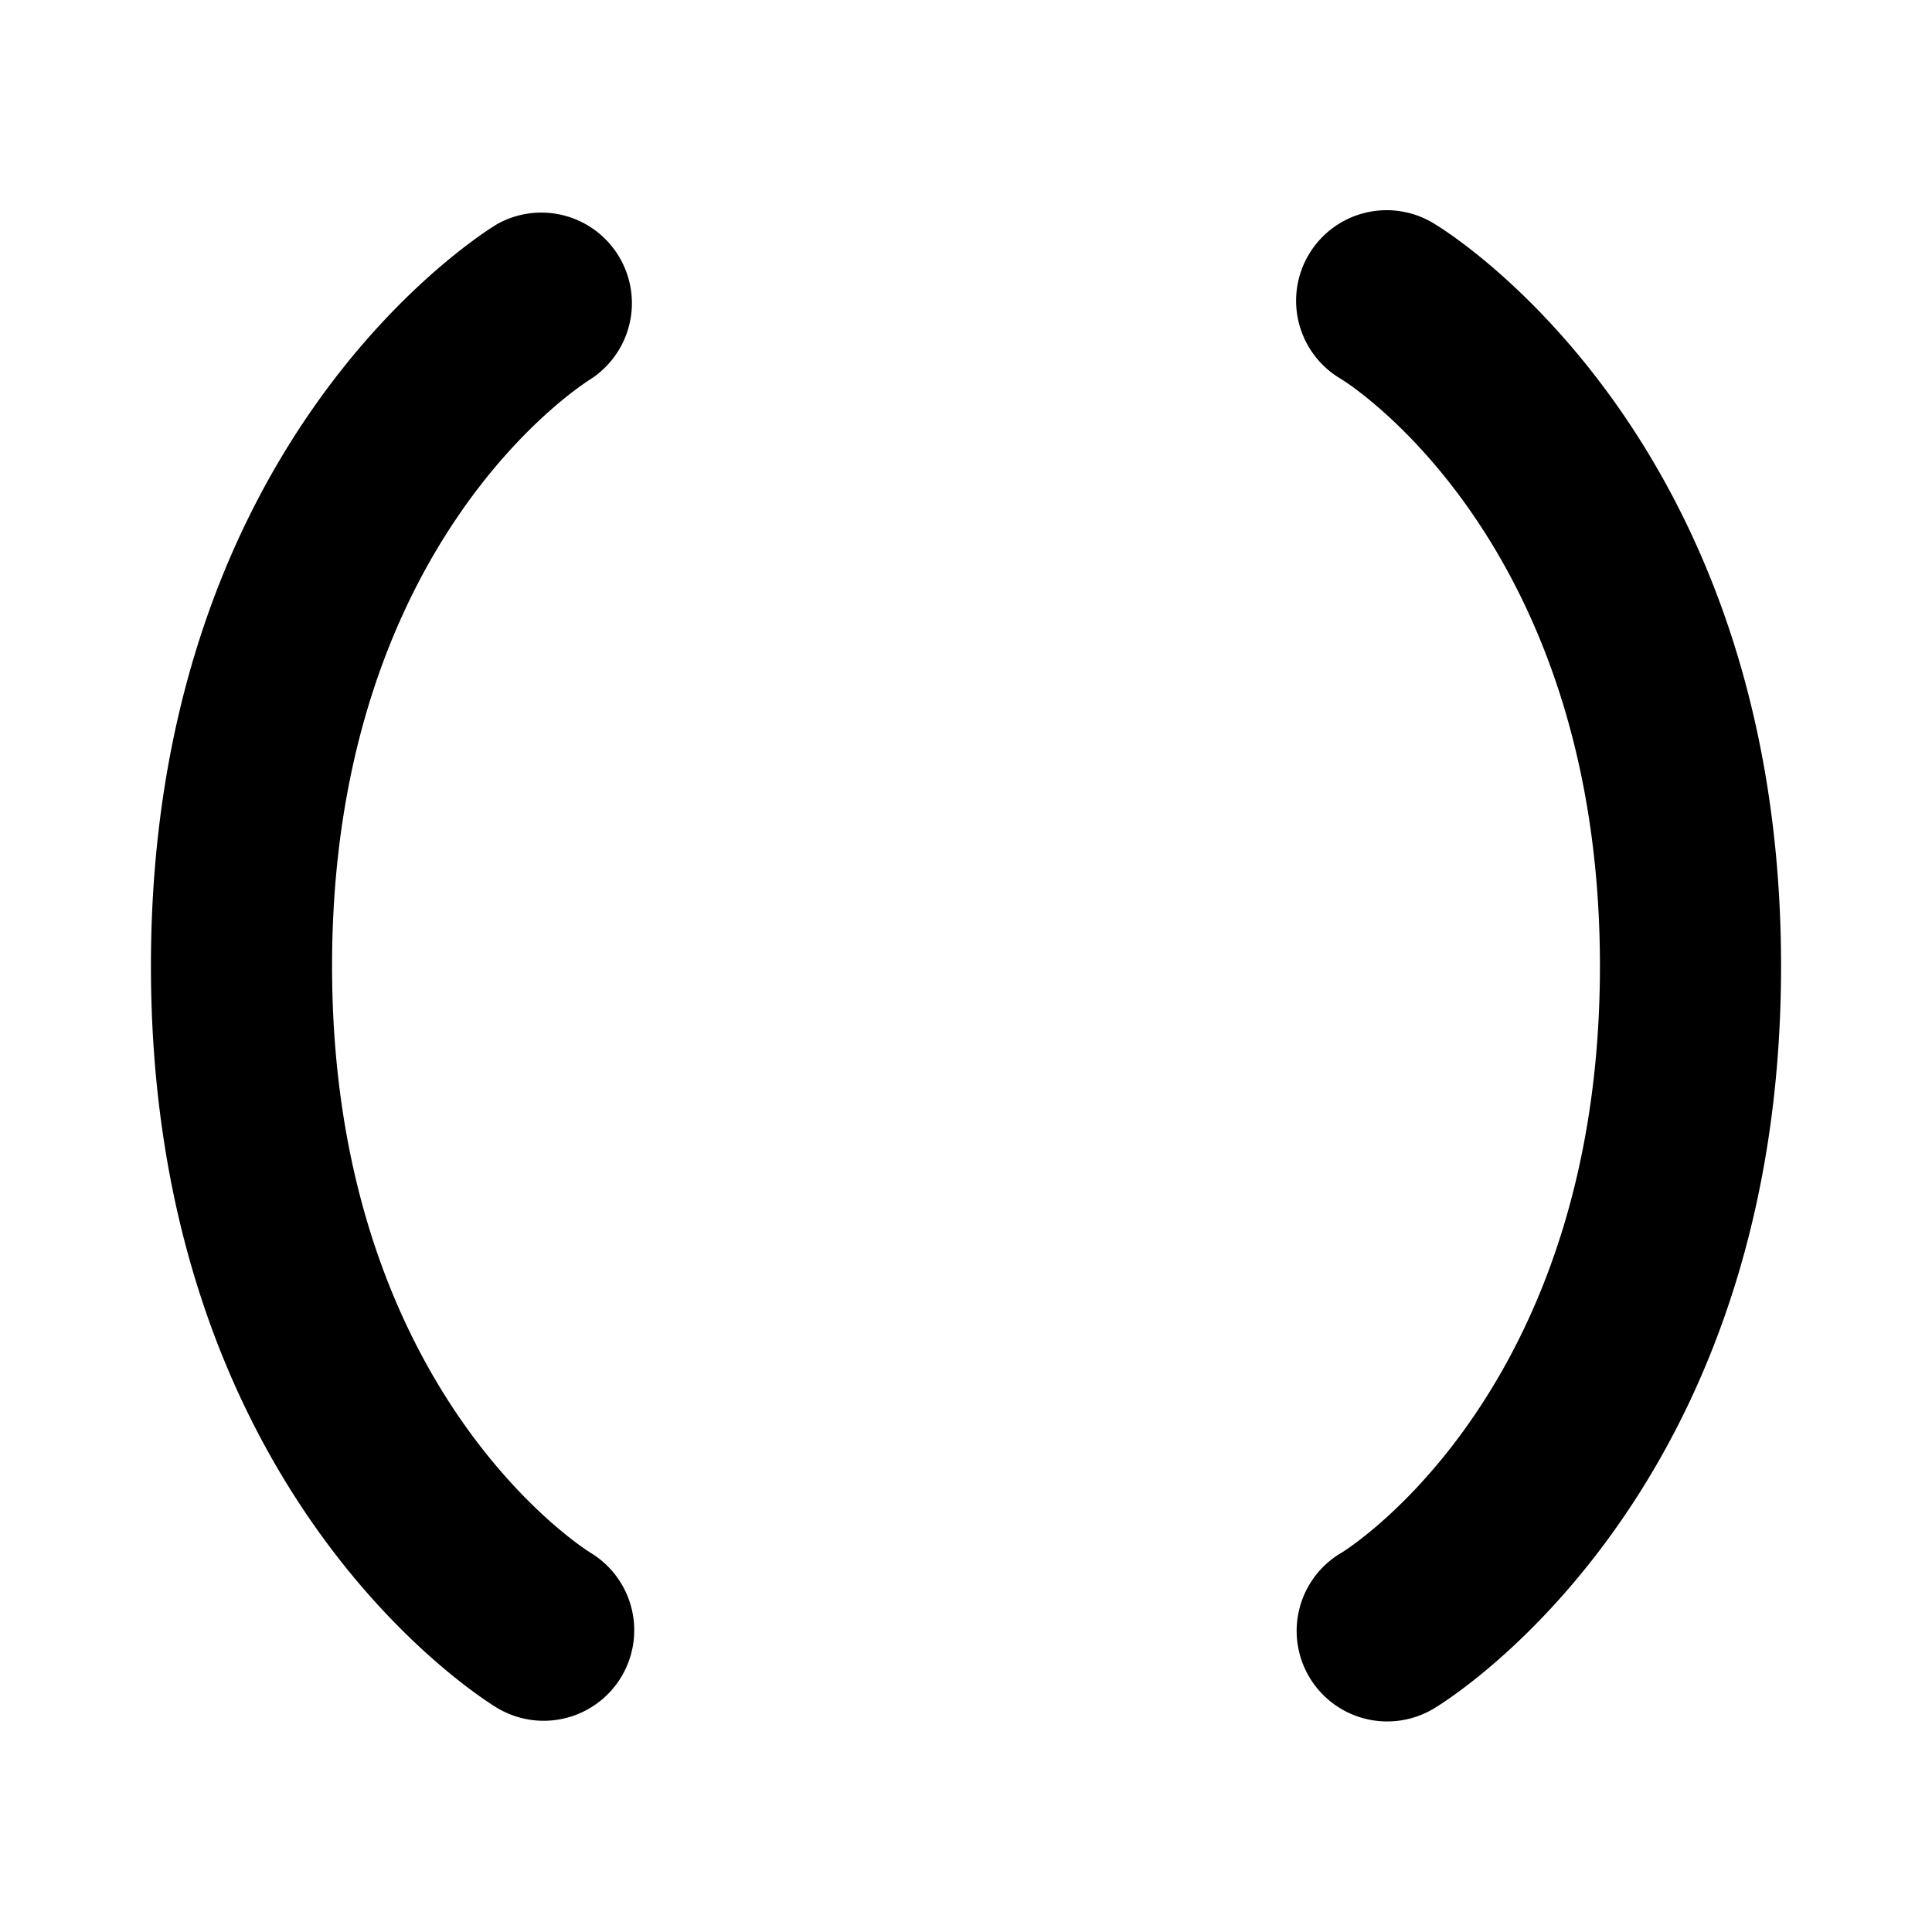
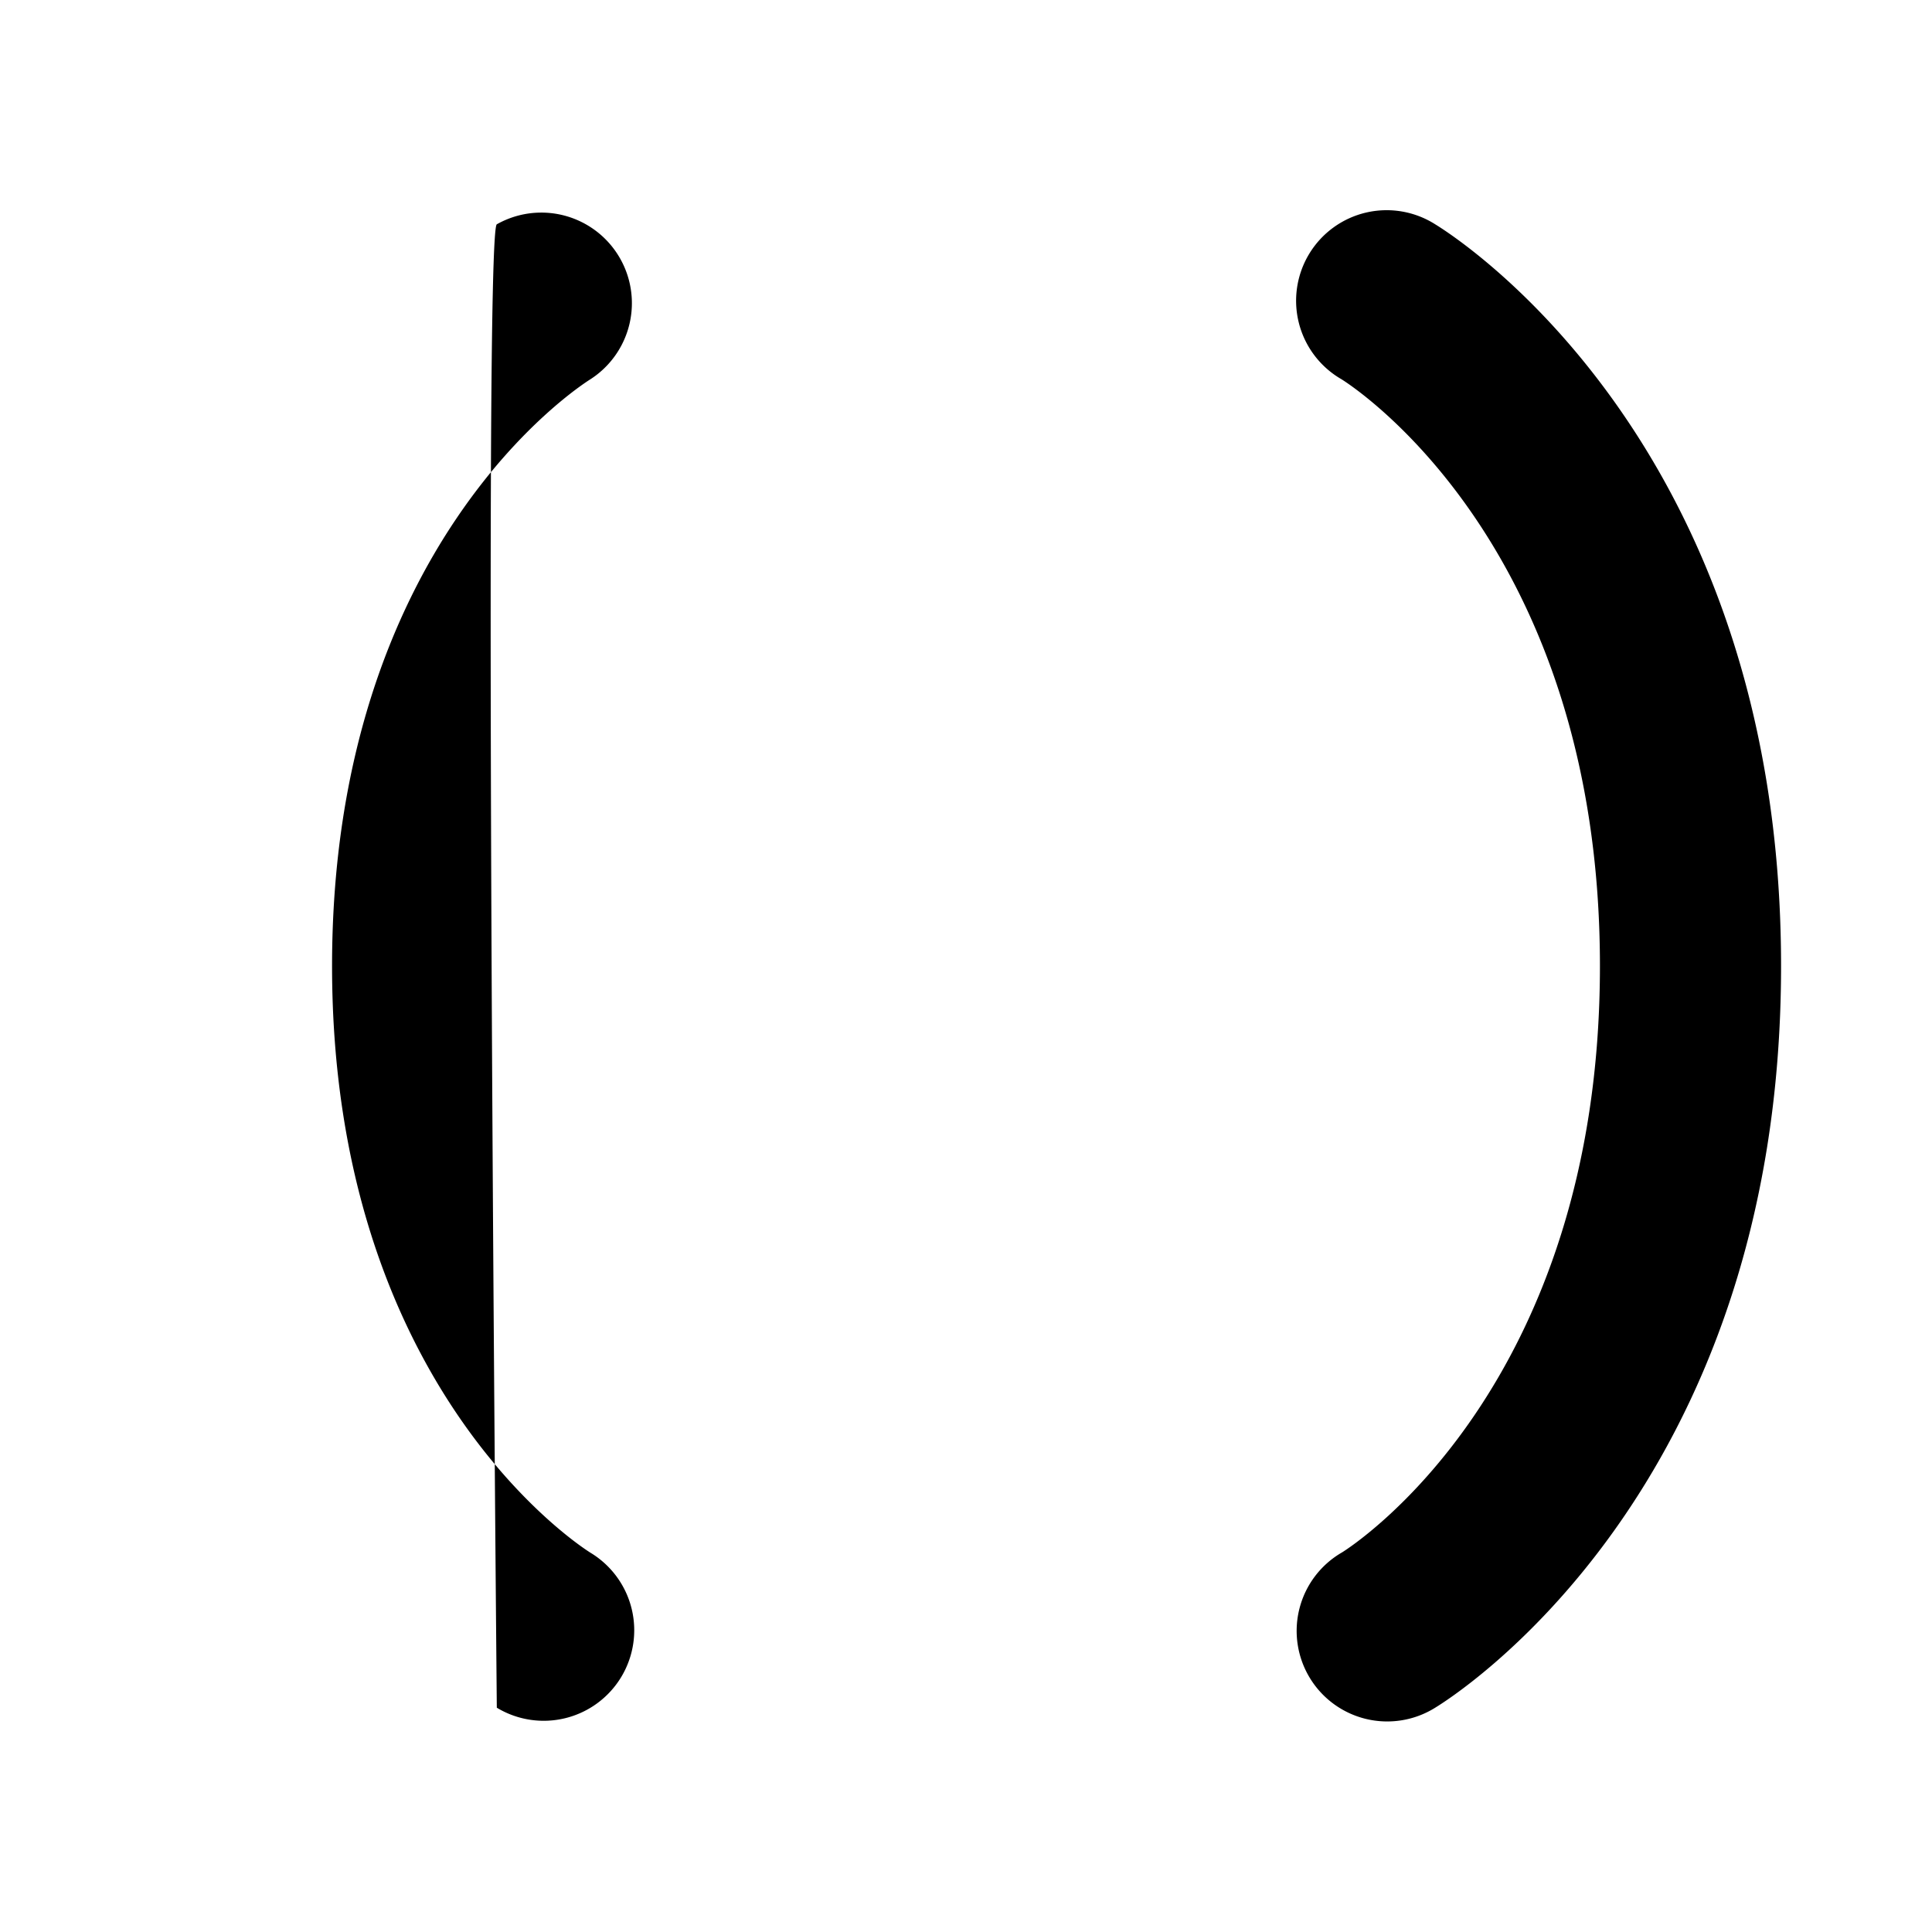
<svg xmlns="http://www.w3.org/2000/svg" viewBox="0 0 256 256" fill="currentColor">
-   <path d="M82.33,222.19a12,12,0,0,1-16.5,4.09C64,225.16,20,198,20,128S64,30.84,65.83,29.72A12,12,0,0,1,78.24,50.25C76.71,51.21,44,72.31,44,128s32.85,76.88,34.25,77.75A12,12,0,0,1,82.33,222.19ZM190.17,29.72a12,12,0,1,0-12.42,20.53C179.15,51.12,212,72.19,212,128s-32.85,76.88-34.17,77.7a12,12,0,1,0,12.34,20.58C192,225.16,236,198,236,128S192,30.84,190.17,29.72Z" />
+   <path d="M82.33,222.19a12,12,0,0,1-16.5,4.09S64,30.84,65.83,29.72A12,12,0,0,1,78.24,50.25C76.71,51.21,44,72.31,44,128s32.85,76.88,34.25,77.75A12,12,0,0,1,82.33,222.19ZM190.17,29.72a12,12,0,1,0-12.42,20.53C179.15,51.12,212,72.19,212,128s-32.85,76.88-34.17,77.7a12,12,0,1,0,12.34,20.58C192,225.16,236,198,236,128S192,30.84,190.17,29.72Z" />
</svg>